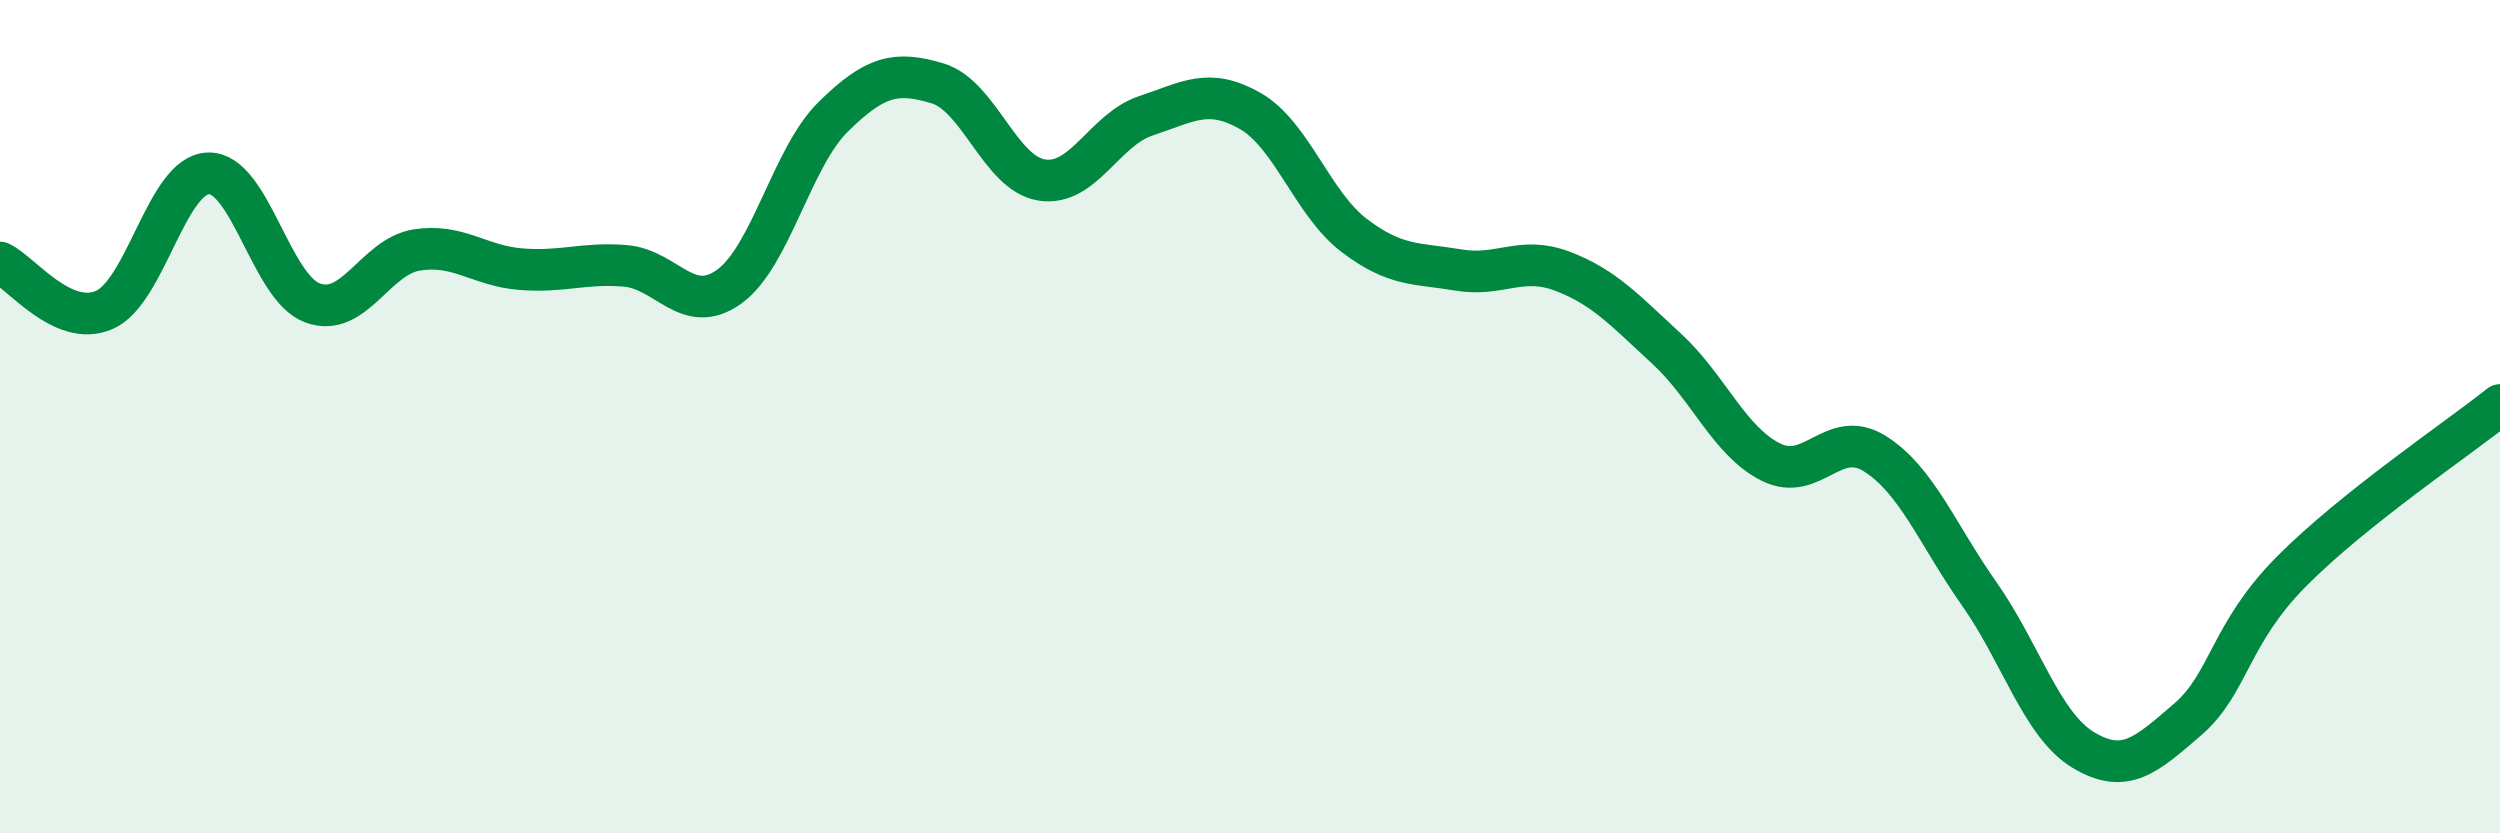
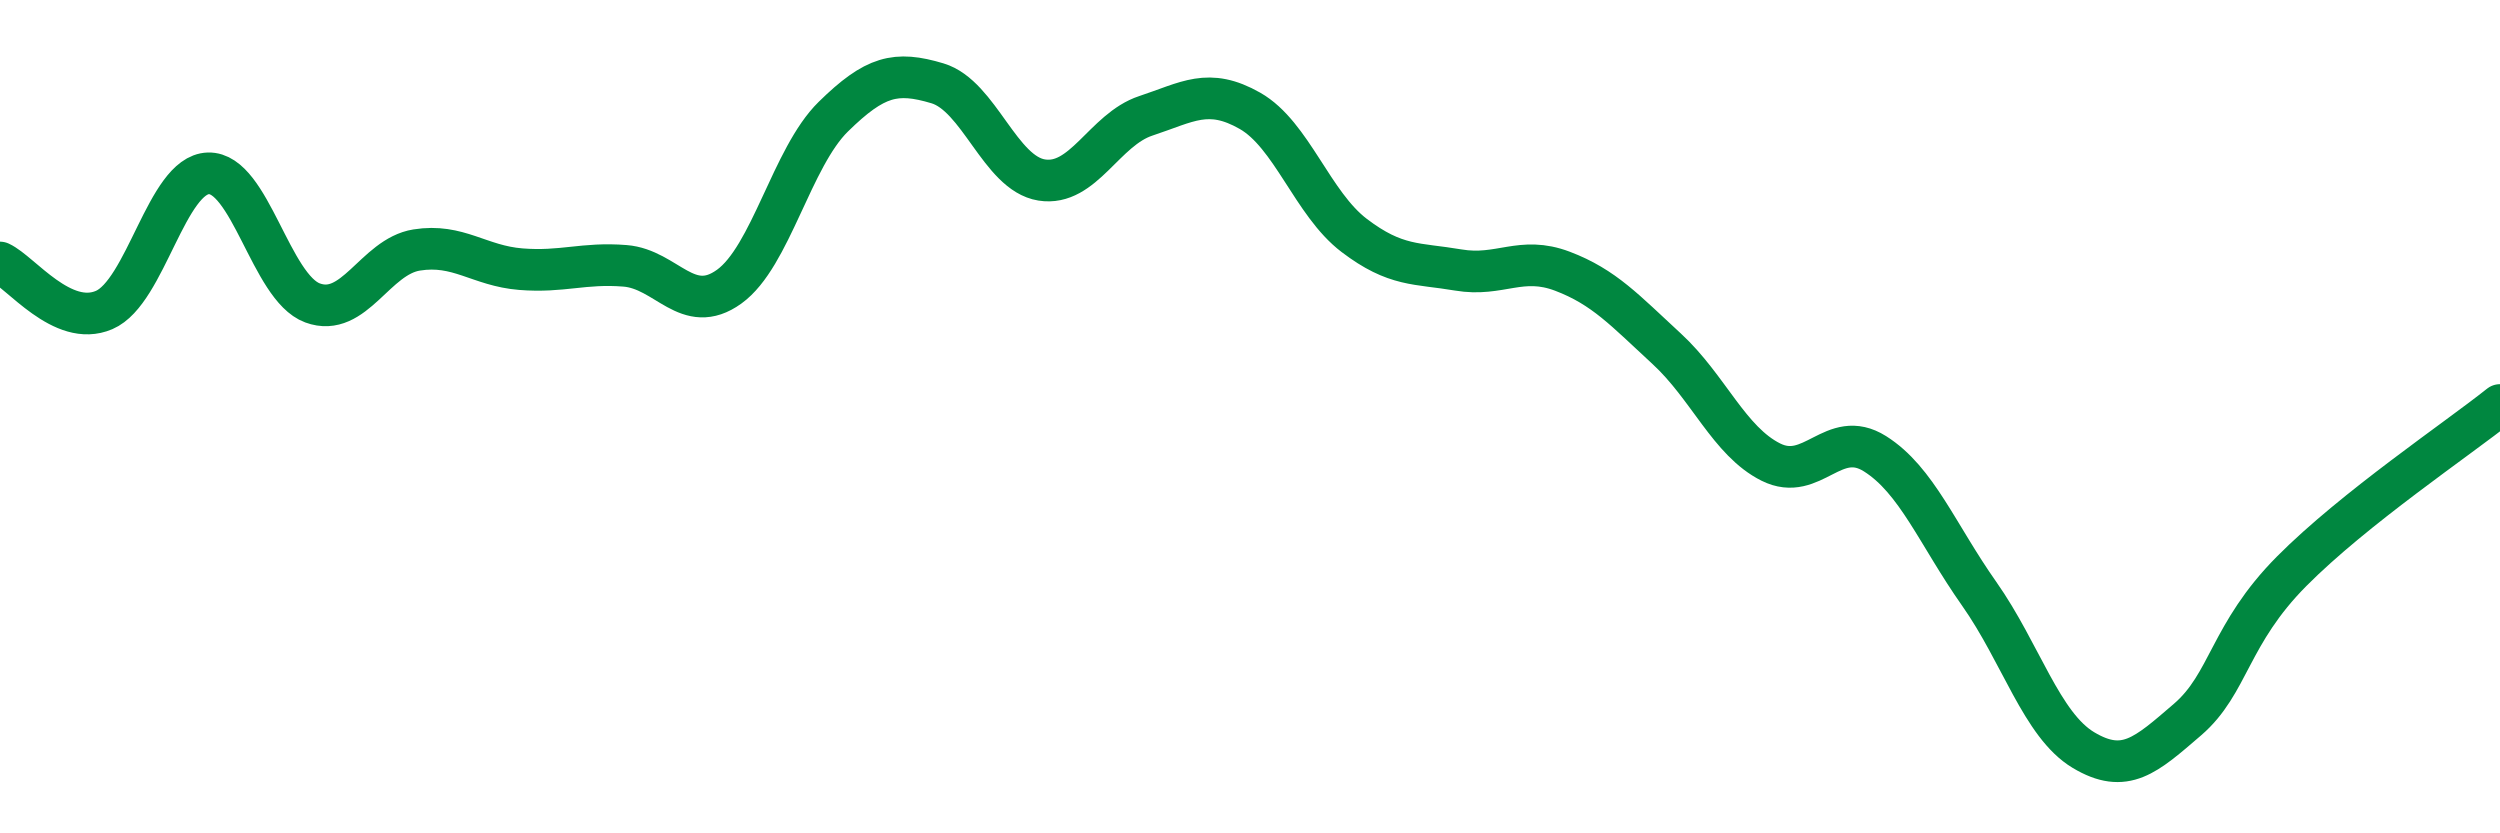
<svg xmlns="http://www.w3.org/2000/svg" width="60" height="20" viewBox="0 0 60 20">
-   <path d="M 0,6.3 C 0.5,6.53 1.5,7.87 2.5,7.44 C 3.5,7.01 4,4.19 5,4.16 C 6,4.13 6.5,6.9 7.5,7.27 C 8.5,7.64 9,6.16 10,6 C 11,5.84 11.5,6.38 12.5,6.46 C 13.5,6.54 14,6.3 15,6.38 C 16,6.46 16.5,7.6 17.5,6.88 C 18.5,6.16 19,3.78 20,2.8 C 21,1.82 21.5,1.7 22.5,2 C 23.5,2.3 24,4.16 25,4.32 C 26,4.48 26.5,3.11 27.5,2.78 C 28.5,2.45 29,2.09 30,2.66 C 31,3.23 31.5,4.89 32.5,5.65 C 33.5,6.41 34,6.31 35,6.48 C 36,6.65 36.5,6.13 37.5,6.51 C 38.5,6.89 39,7.45 40,8.37 C 41,9.29 41.5,10.59 42.5,11.09 C 43.5,11.59 44,10.26 45,10.89 C 46,11.52 46.5,12.83 47.5,14.25 C 48.5,15.67 49,17.4 50,18 C 51,18.6 51.5,18.13 52.5,17.27 C 53.5,16.41 53.5,15.22 55,13.71 C 56.5,12.2 59,10.52 60,9.72L60 20L0 20Z" fill="#008740" opacity="0.1" stroke-linecap="round" stroke-linejoin="round" />
  <path d="M 0,6.3 C 0.5,6.53 1.5,7.87 2.5,7.44 C 3.5,7.01 4,4.19 5,4.16 C 6,4.13 6.5,6.9 7.5,7.27 C 8.5,7.64 9,6.16 10,6 C 11,5.84 11.5,6.38 12.5,6.46 C 13.5,6.54 14,6.3 15,6.38 C 16,6.46 16.5,7.6 17.5,6.88 C 18.5,6.16 19,3.78 20,2.8 C 21,1.82 21.5,1.7 22.5,2 C 23.5,2.3 24,4.16 25,4.32 C 26,4.48 26.5,3.11 27.5,2.78 C 28.5,2.45 29,2.09 30,2.66 C 31,3.23 31.5,4.89 32.5,5.65 C 33.5,6.41 34,6.31 35,6.48 C 36,6.65 36.5,6.13 37.5,6.51 C 38.5,6.89 39,7.45 40,8.37 C 41,9.29 41.5,10.59 42.5,11.09 C 43.5,11.59 44,10.26 45,10.89 C 46,11.52 46.5,12.83 47.5,14.25 C 48.5,15.67 49,17.4 50,18 C 51,18.6 51.5,18.13 52.5,17.27 C 53.5,16.41 53.5,15.22 55,13.71 C 56.5,12.2 59,10.52 60,9.72" stroke="#008740" stroke-width="1" fill="none" stroke-linecap="round" stroke-linejoin="round" />
</svg>